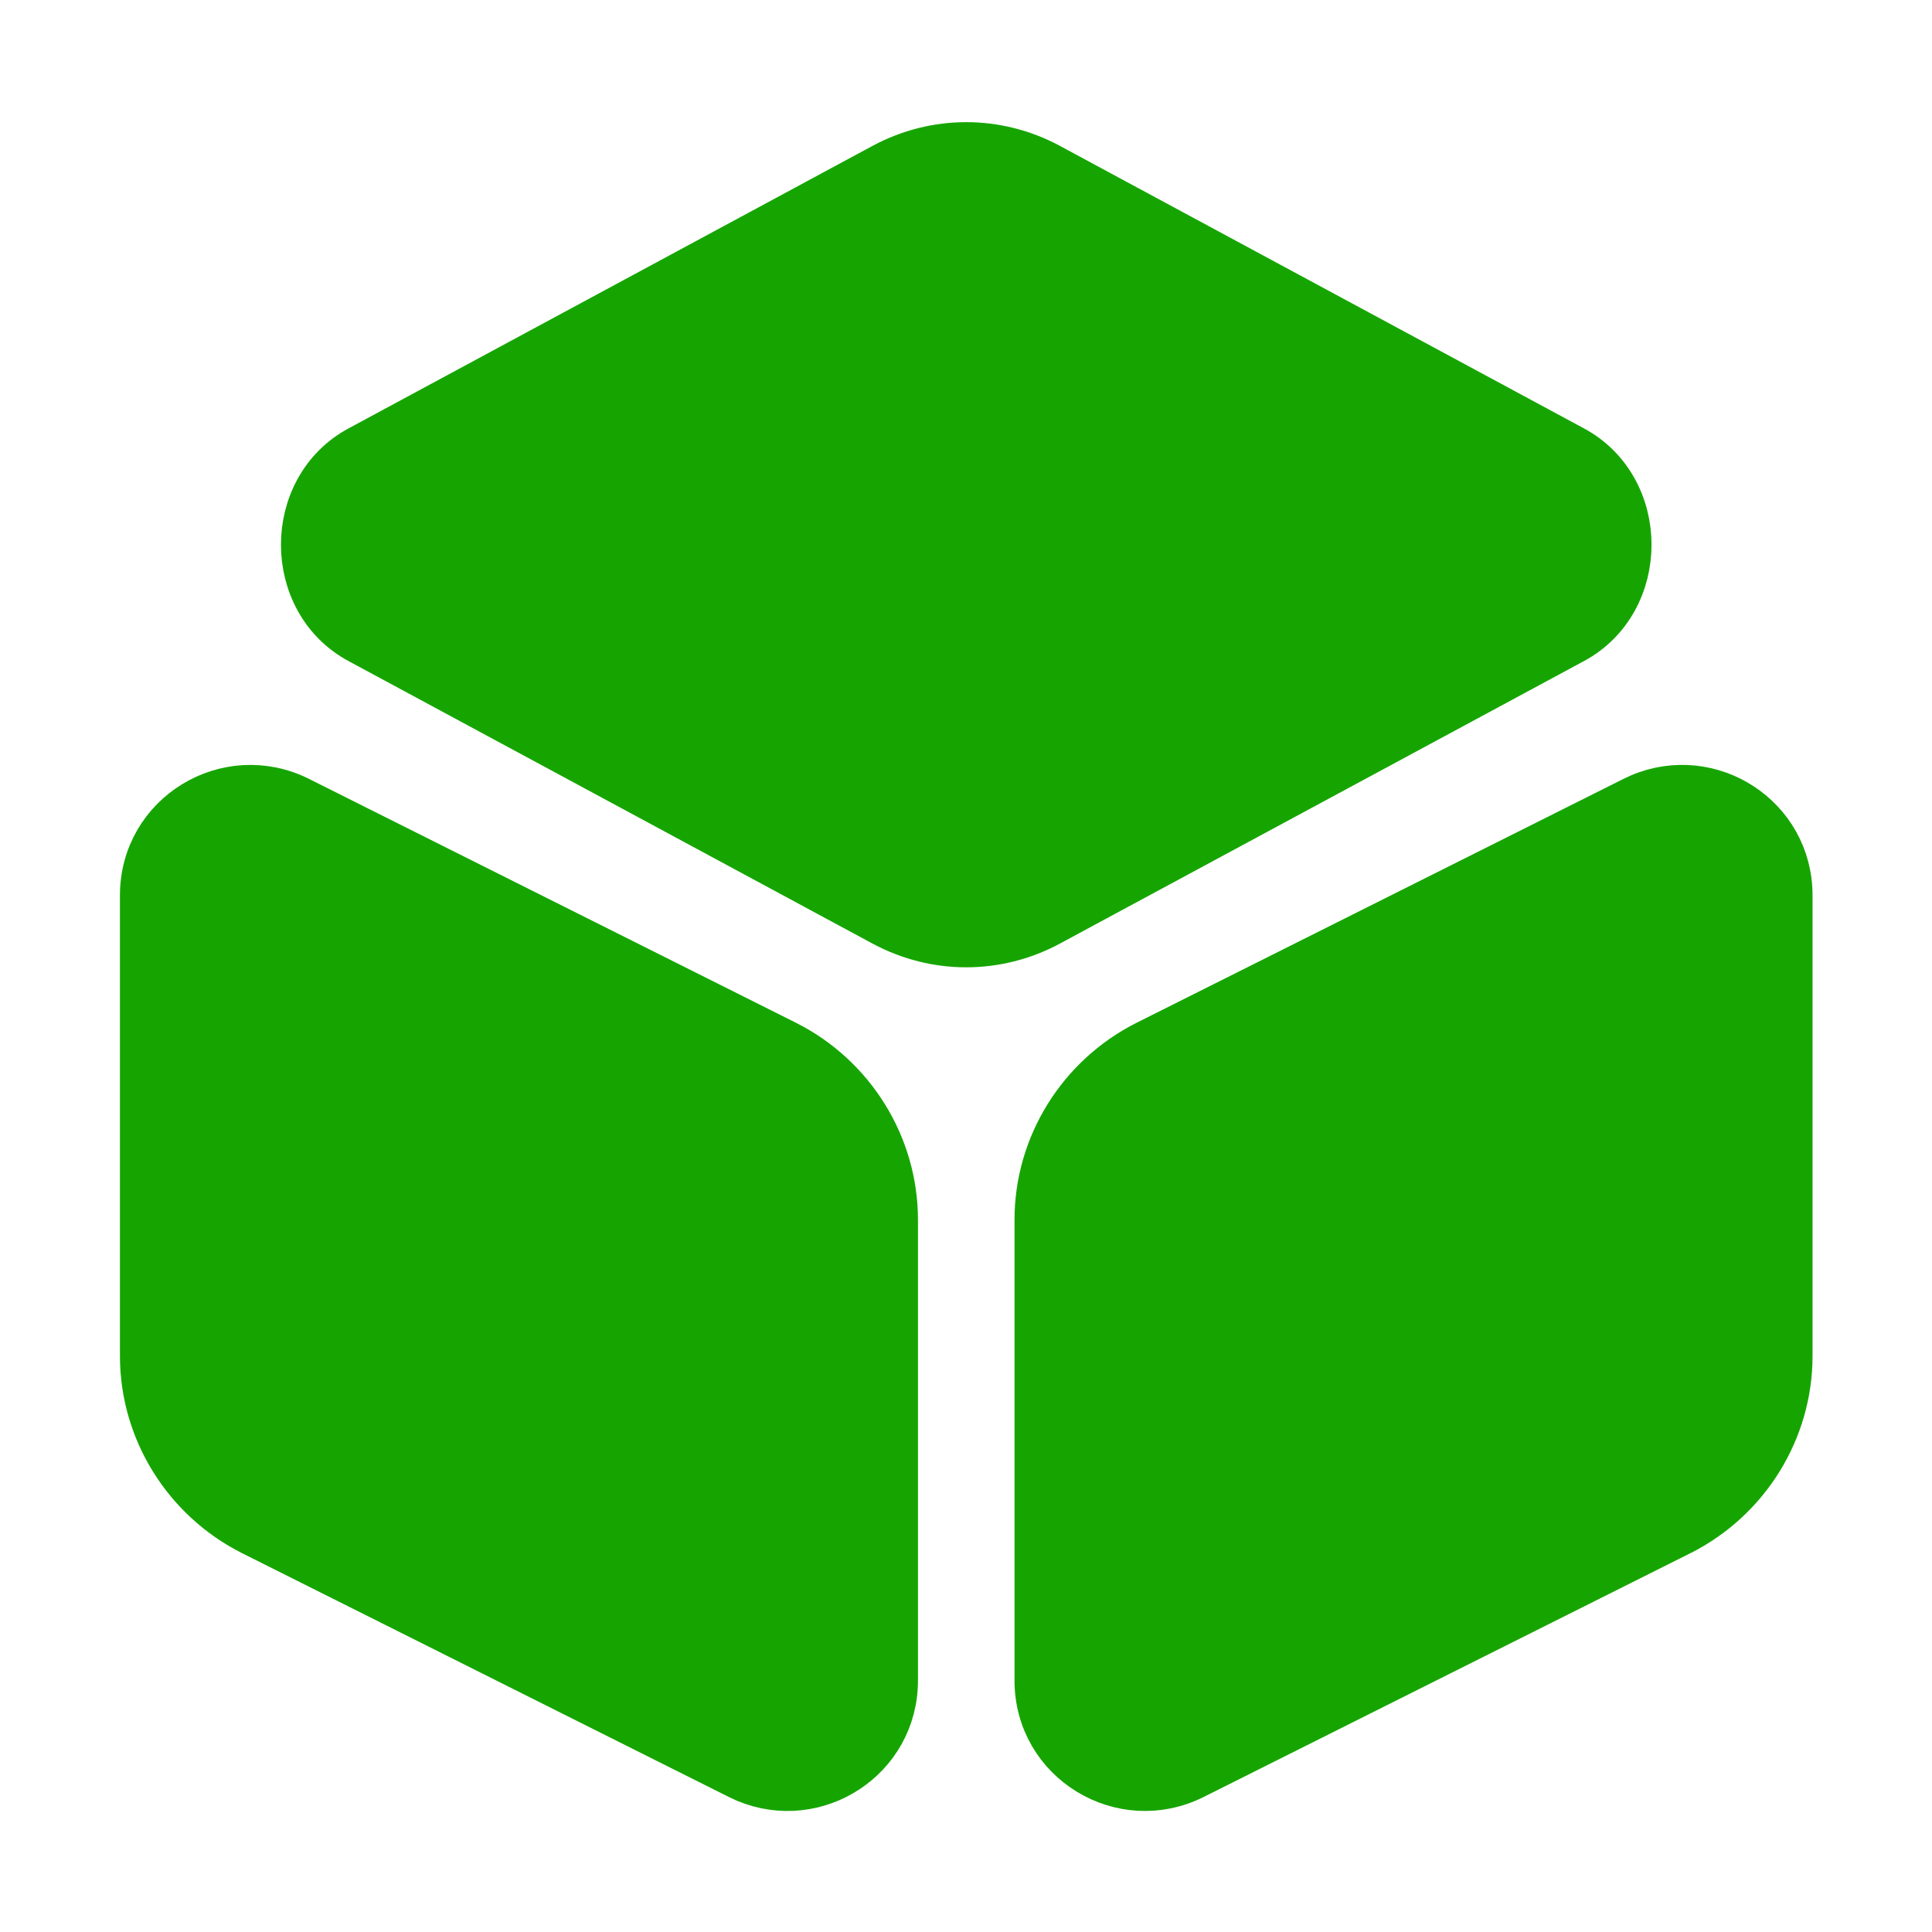
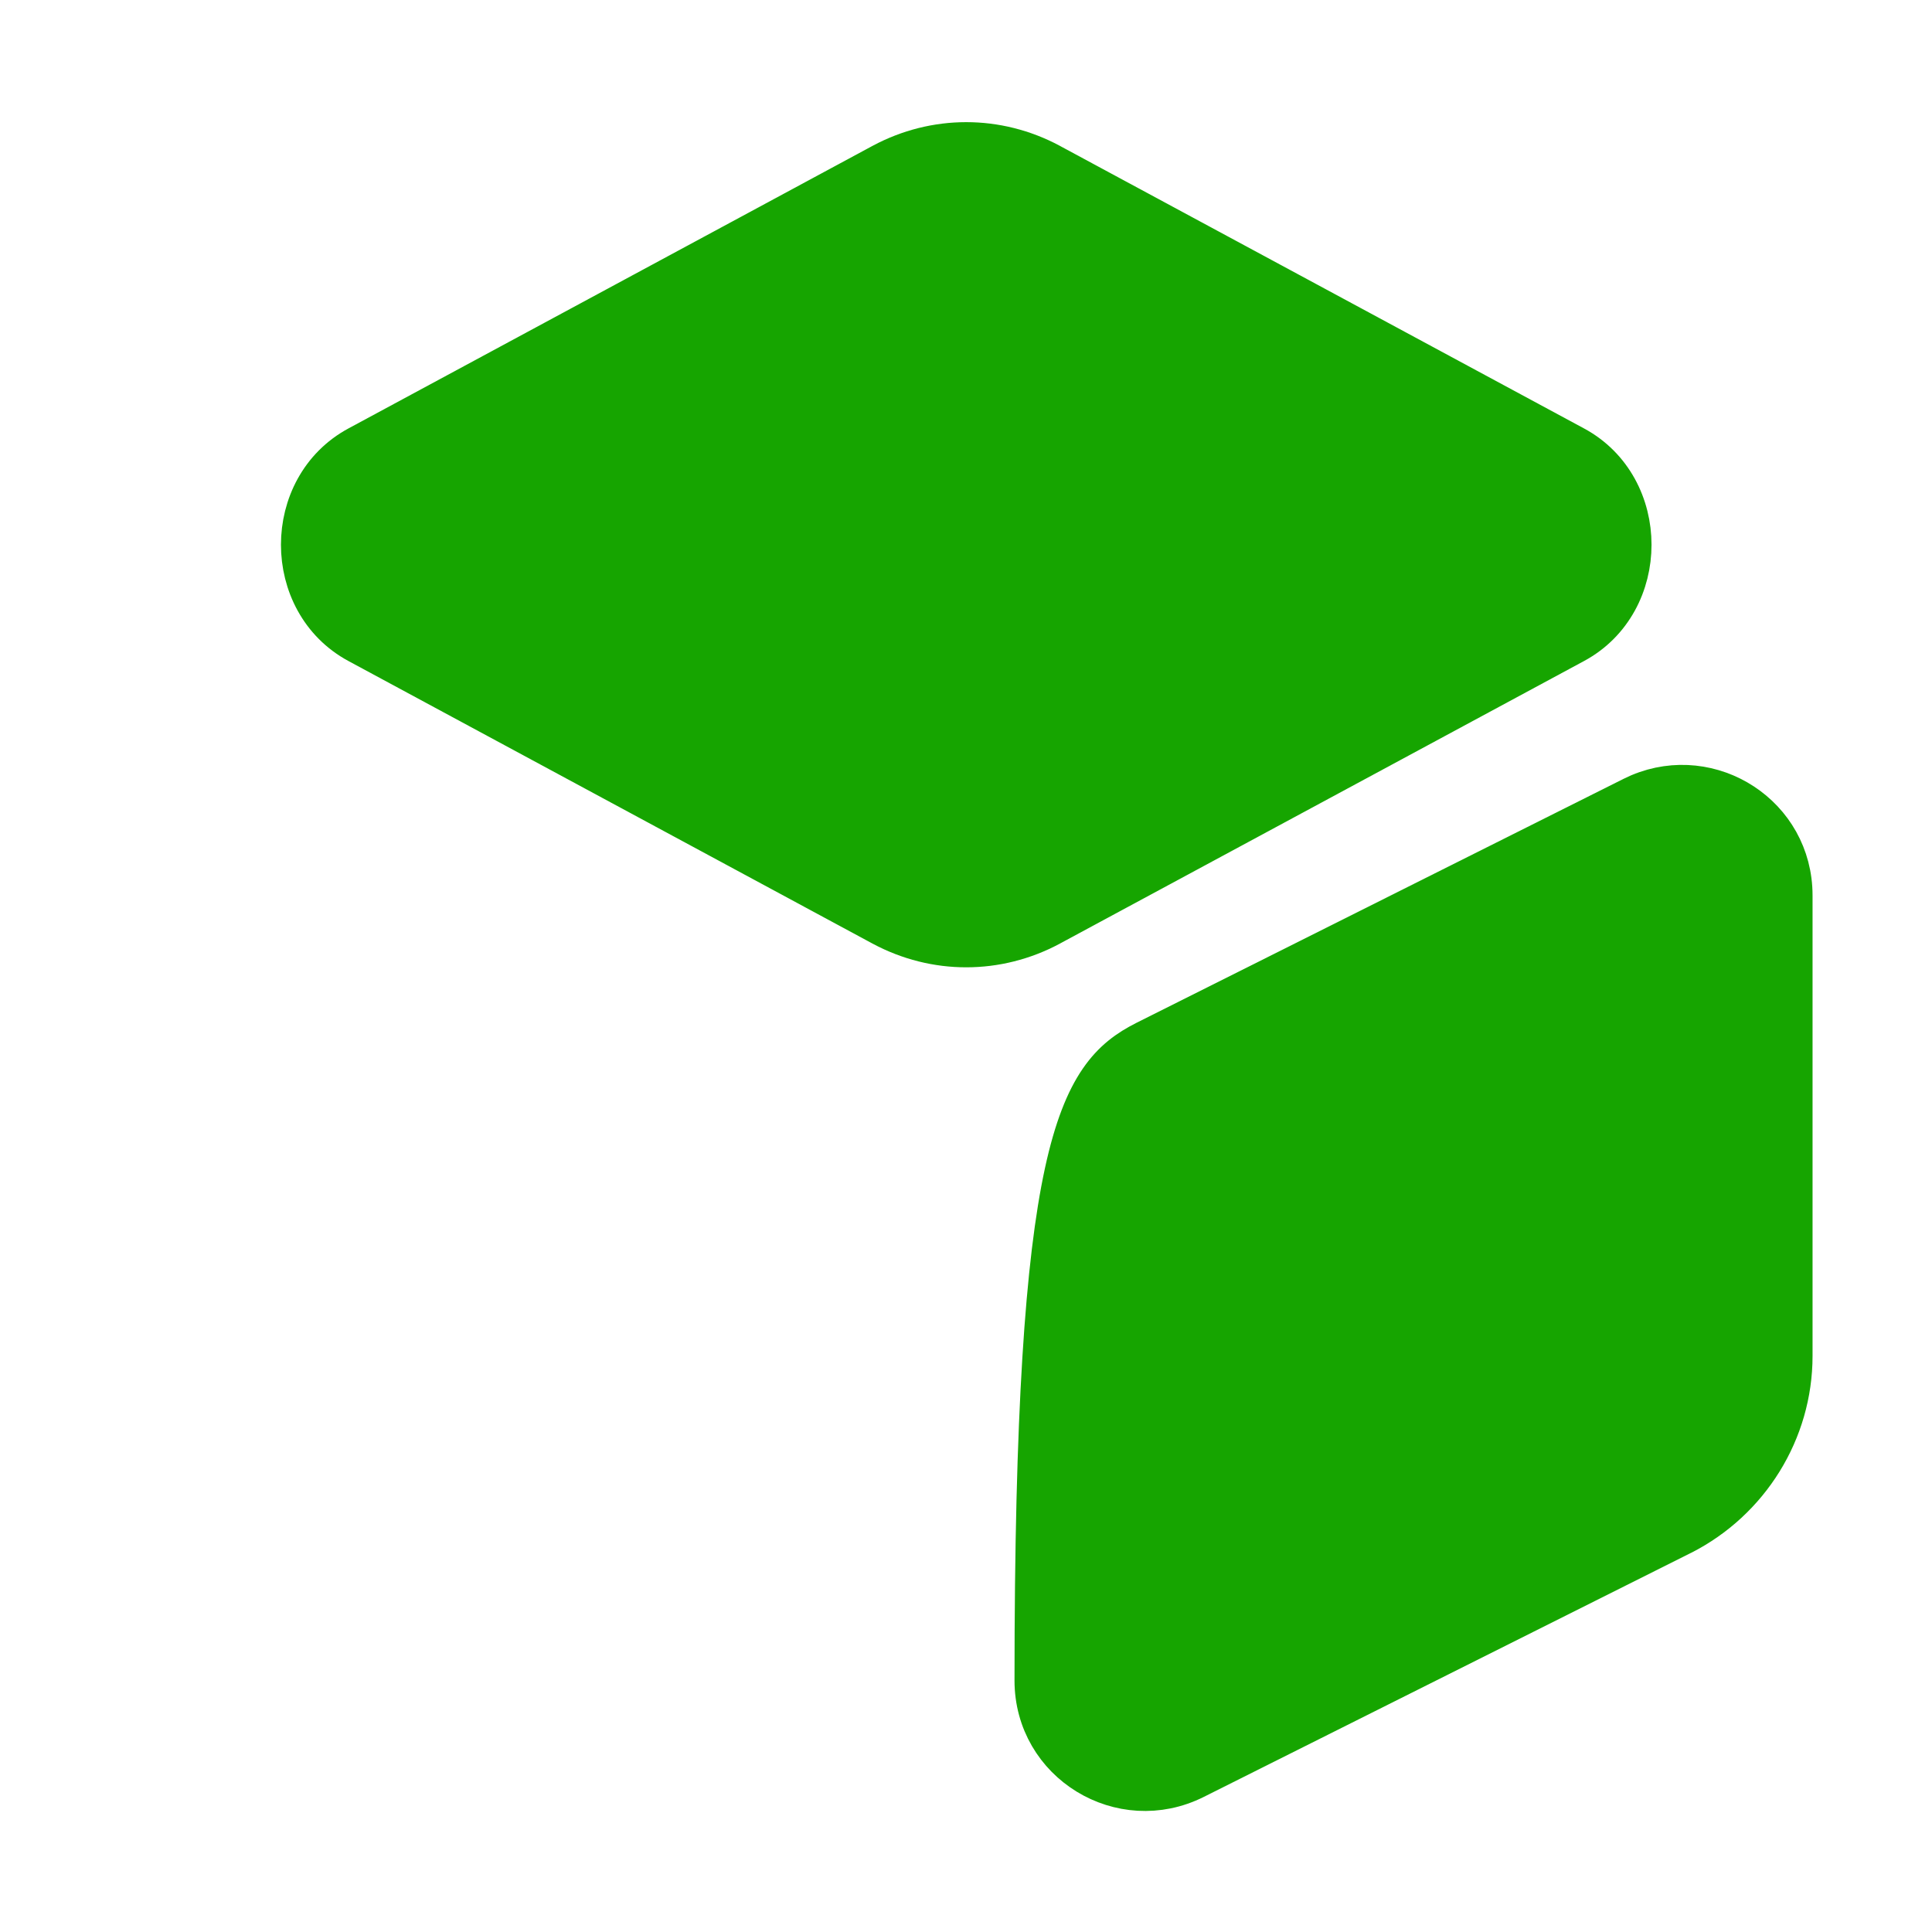
<svg xmlns="http://www.w3.org/2000/svg" width="32" height="32" viewBox="0 0 32 32" fill="none">
  <path d="M14.617 2.714C15.49 2.247 16.517 2.247 17.391 2.714L17.392 2.715L26.075 7.396C27.327 8.071 27.327 9.974 26.075 10.649L17.392 15.33L17.391 15.331C16.517 15.798 15.49 15.798 14.617 15.331L14.615 15.33L5.933 10.649C4.681 9.974 4.681 8.071 5.933 7.396L14.615 2.715L14.617 2.714Z" fill="#16A500" stroke="#16A500" stroke-width="0.681" stroke-linecap="round" stroke-linejoin="round" />
-   <path d="M2.327 14.831C2.327 13.467 3.757 12.601 4.967 13.206L13.036 17.247L13.038 17.248C14.15 17.812 14.864 18.955 14.864 20.205V27.834C14.864 29.154 13.523 30.009 12.338 29.512L12.224 29.459L4.156 25.418L4.154 25.417C3.041 24.853 2.327 23.709 2.327 22.459V14.831Z" fill="#16A500" stroke="#16A500" stroke-width="0.681" stroke-linecap="round" stroke-linejoin="round" />
-   <path d="M27.155 13.153C28.34 12.655 29.681 13.51 29.681 14.831V22.459C29.681 23.709 28.967 24.853 27.855 25.417L27.852 25.418L19.784 29.459C18.574 30.064 17.144 29.197 17.144 27.834V20.205C17.144 18.954 17.858 17.812 18.971 17.248L18.973 17.247L27.041 13.206L27.155 13.153Z" fill="#16A500" stroke="#16A500" stroke-width="0.681" stroke-linecap="round" stroke-linejoin="round" />
+   <path d="M27.155 13.153C28.34 12.655 29.681 13.51 29.681 14.831V22.459C29.681 23.709 28.967 24.853 27.855 25.417L27.852 25.418L19.784 29.459C18.574 30.064 17.144 29.197 17.144 27.834C17.144 18.954 17.858 17.812 18.971 17.248L18.973 17.247L27.041 13.206L27.155 13.153Z" fill="#16A500" stroke="#16A500" stroke-width="0.681" stroke-linecap="round" stroke-linejoin="round" />
</svg>